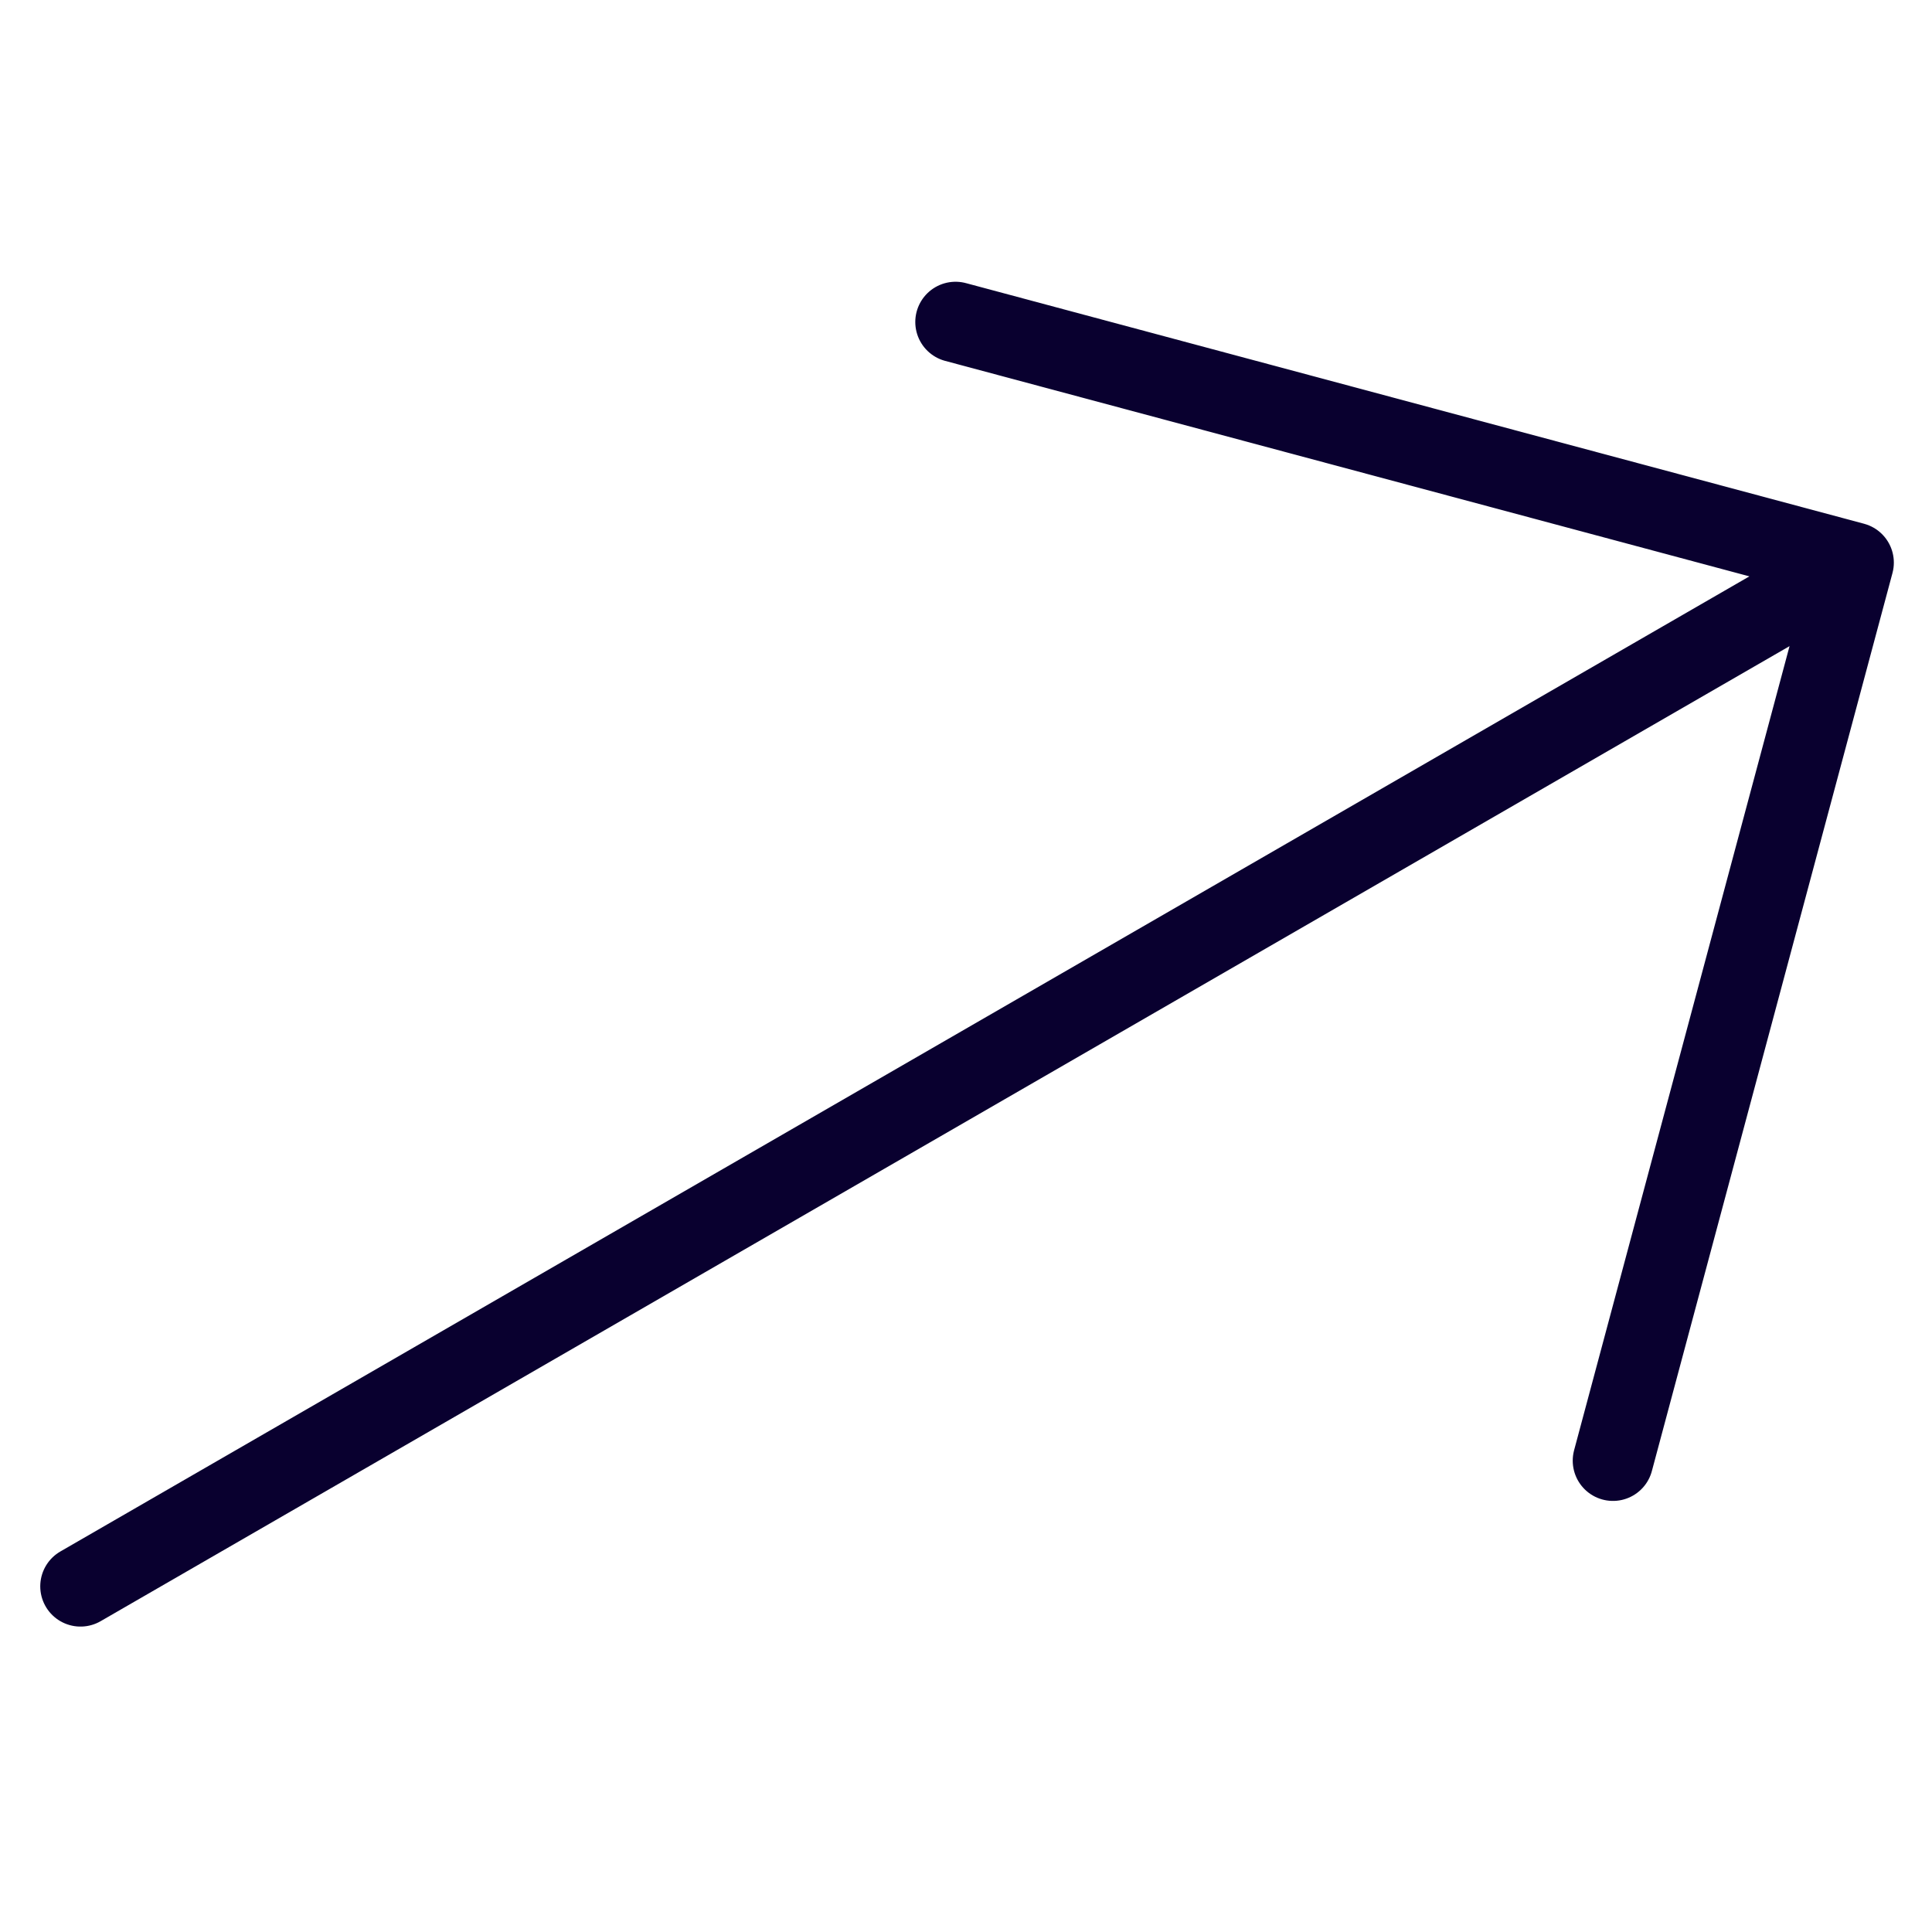
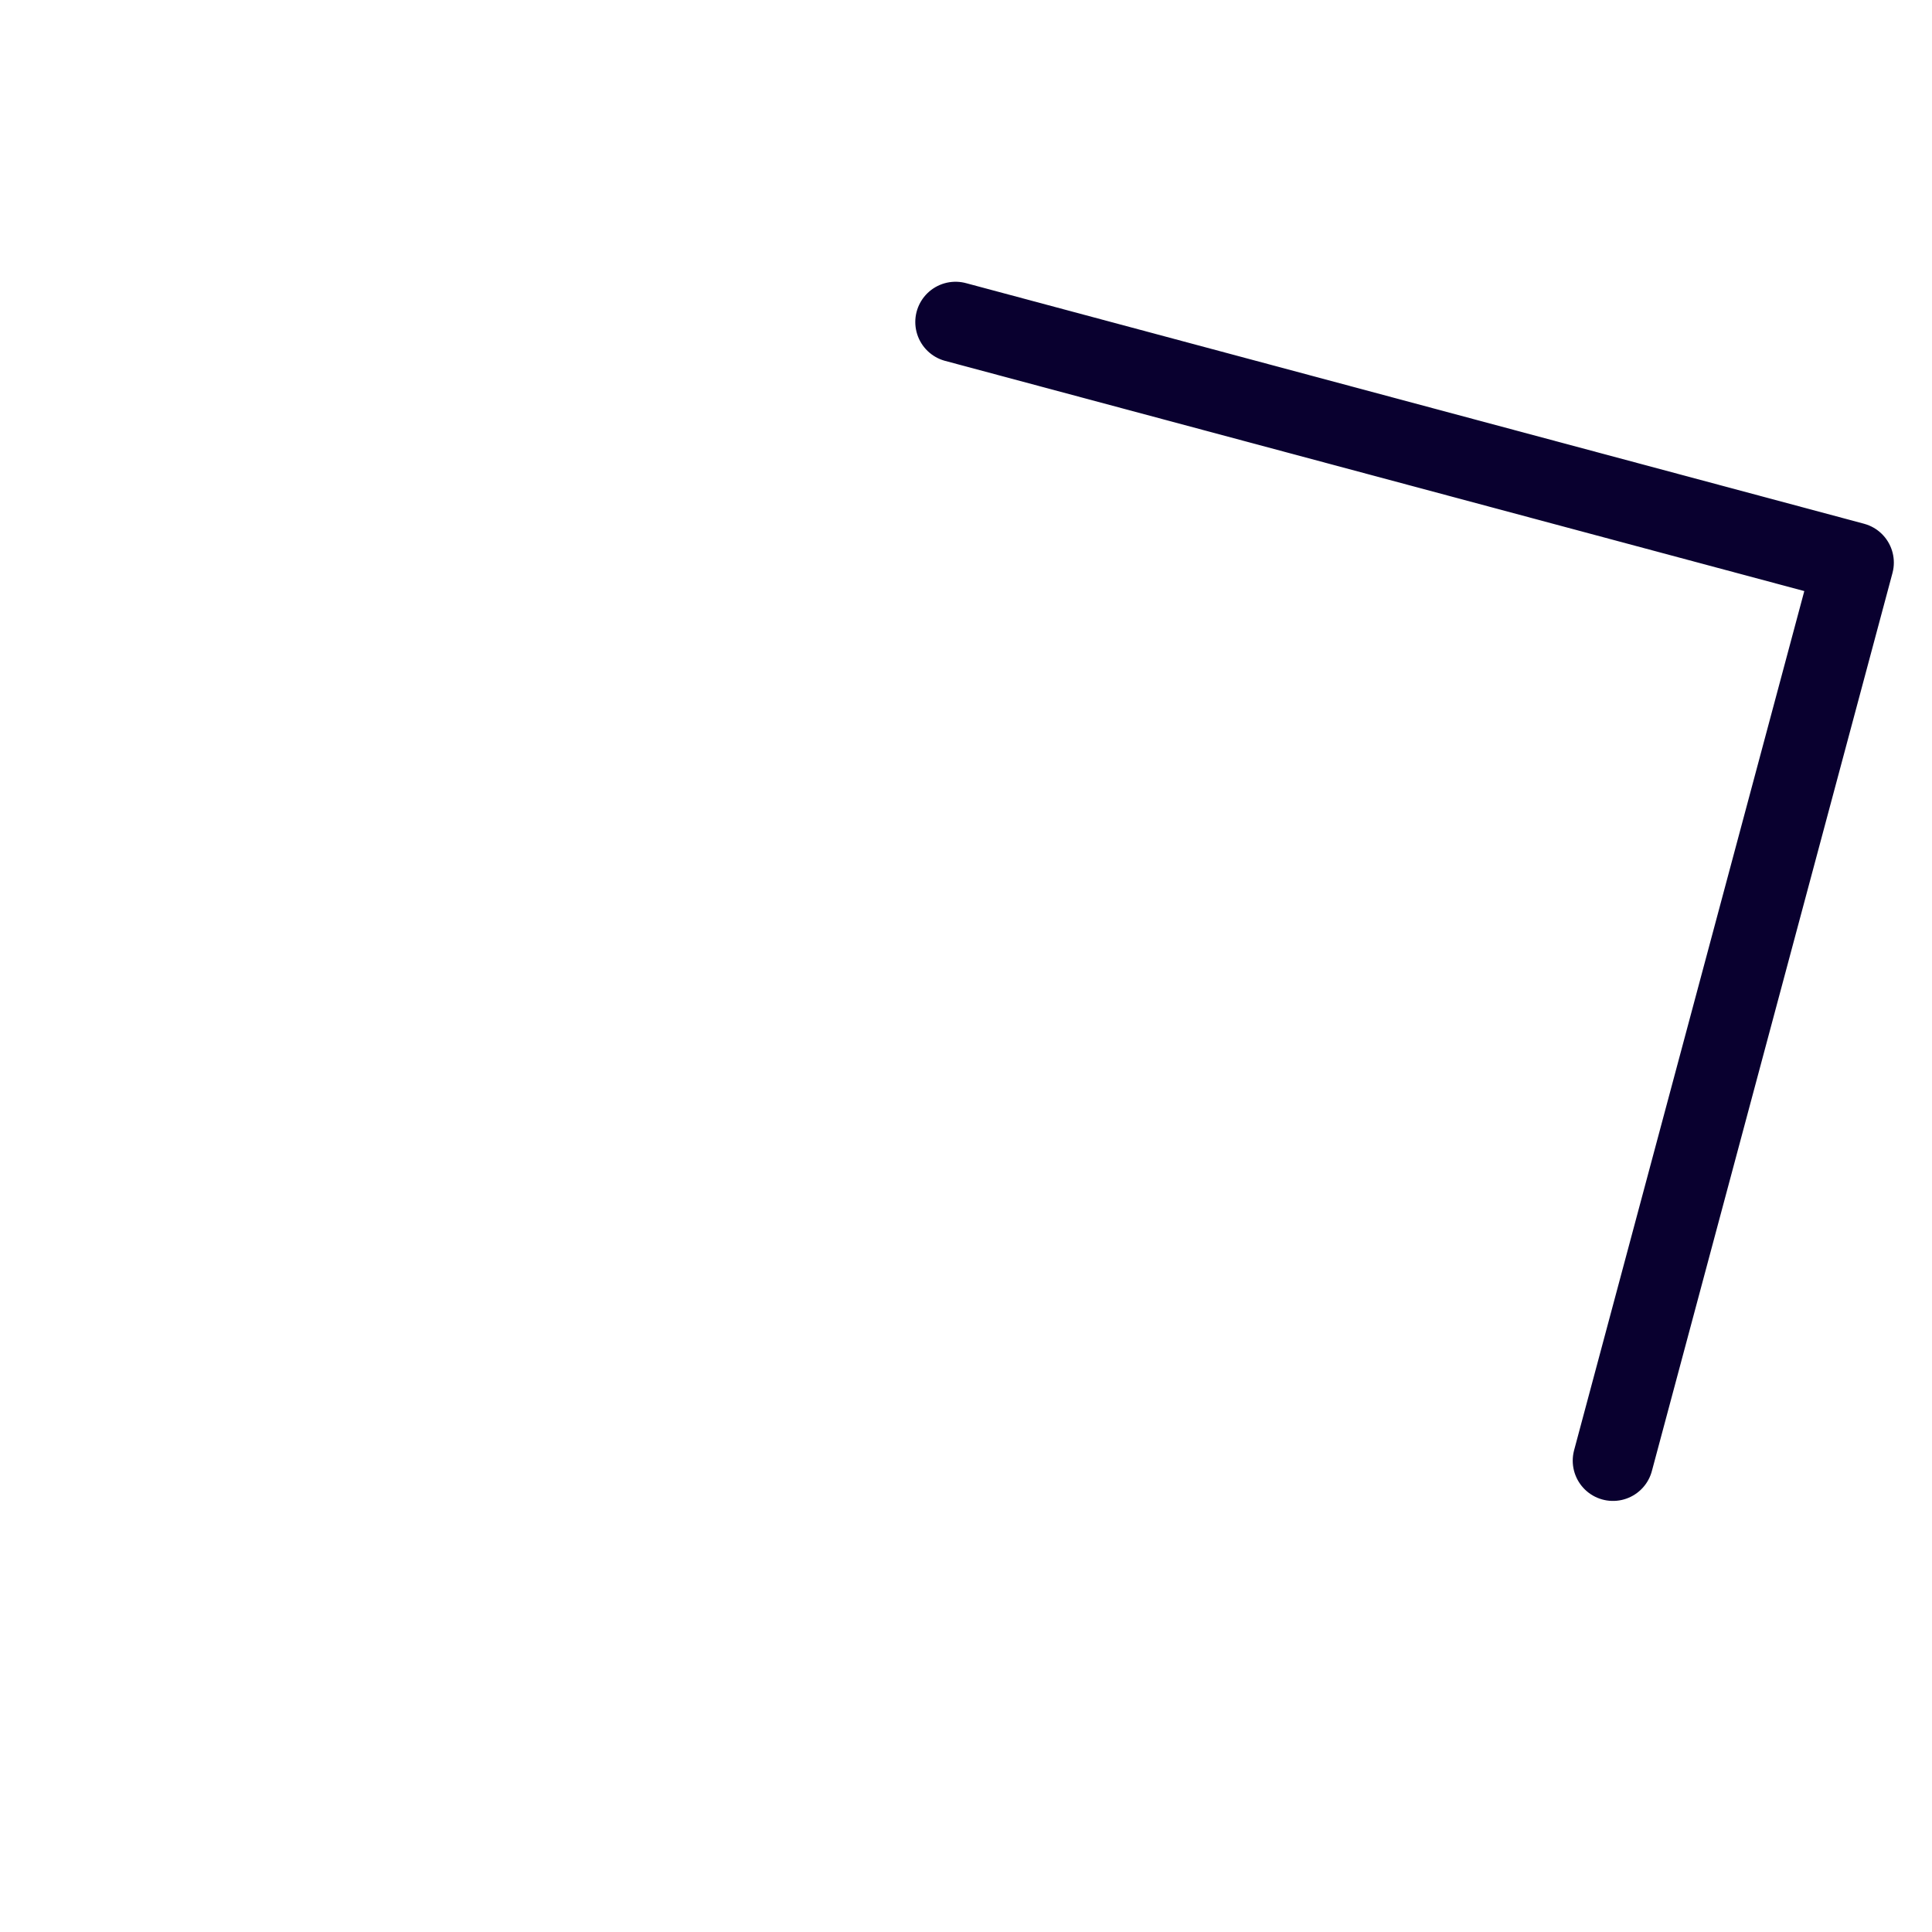
<svg xmlns="http://www.w3.org/2000/svg" width="24" height="24" viewBox="0 0 24 24" fill="none">
  <g id="icon 24*24">
-     <path id="Vector" d="M22.016 7.573L1 19.706M11.87 4L23.026 6.989L20.037 18.145" stroke="#09002F" stroke-linecap="round" stroke-linejoin="round" />
+     <path id="Vector" d="M22.016 7.573M11.87 4L23.026 6.989L20.037 18.145" stroke="#09002F" stroke-linecap="round" stroke-linejoin="round" />
  </g>
</svg>